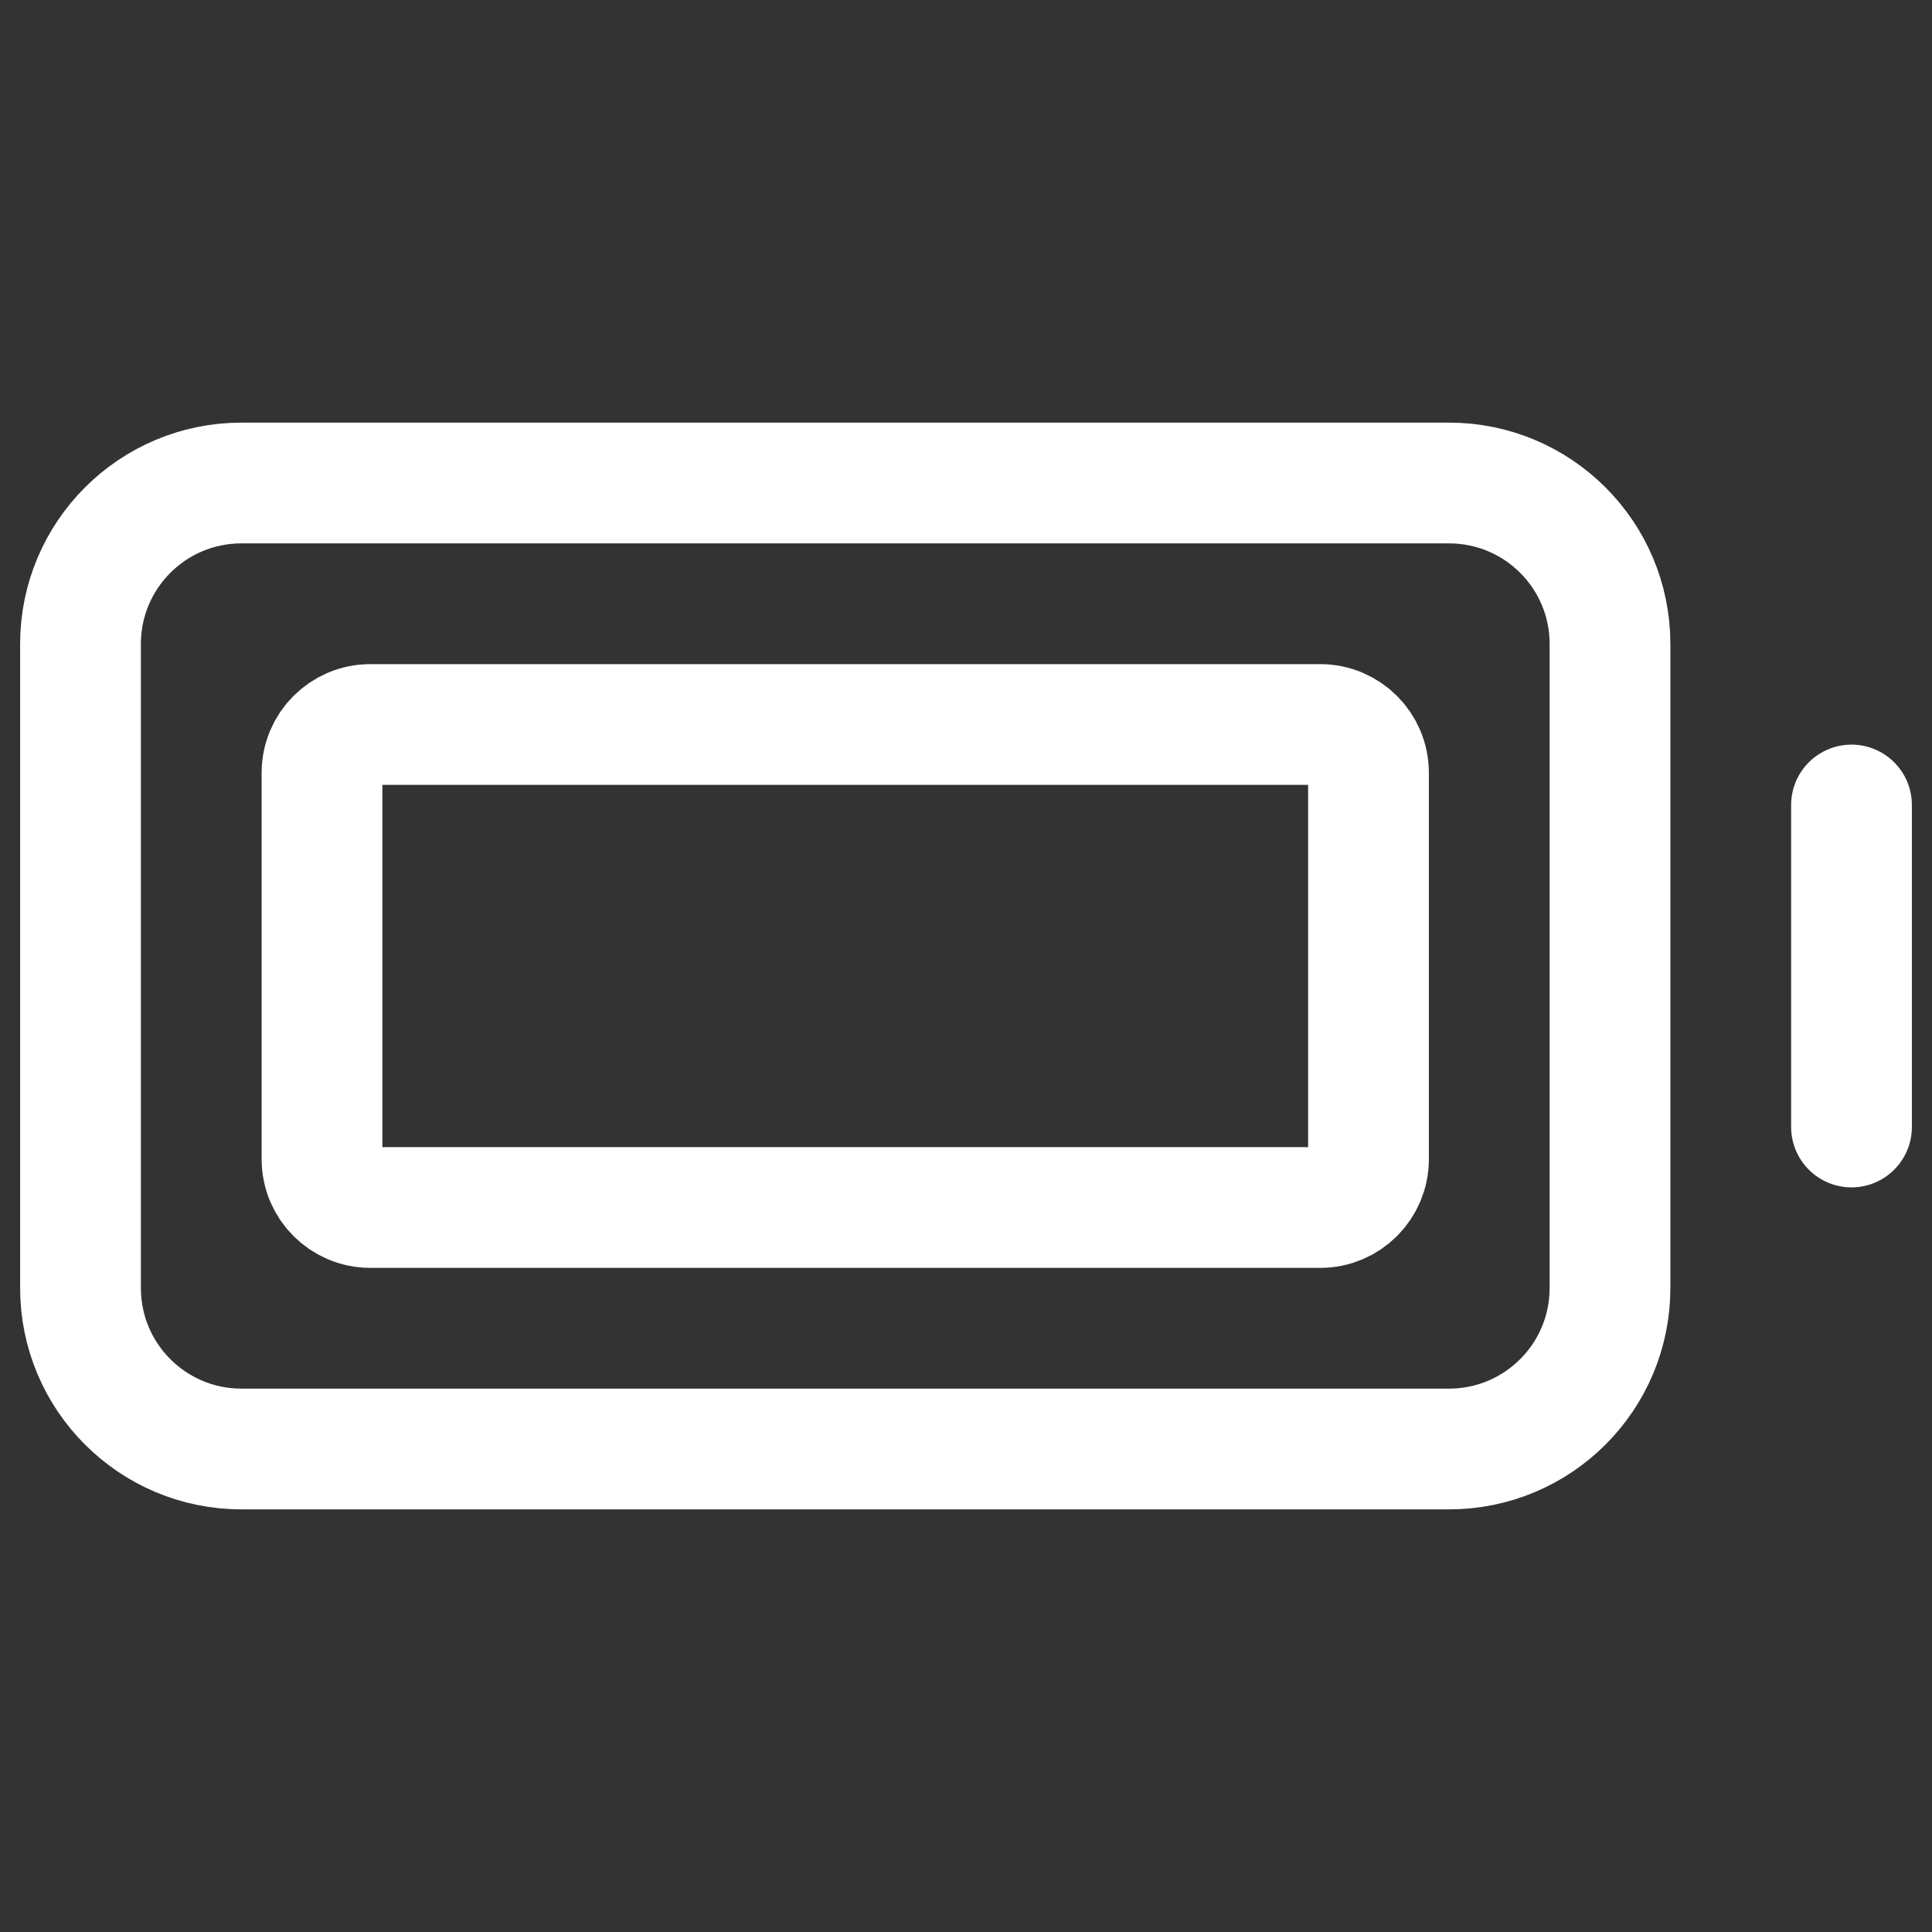
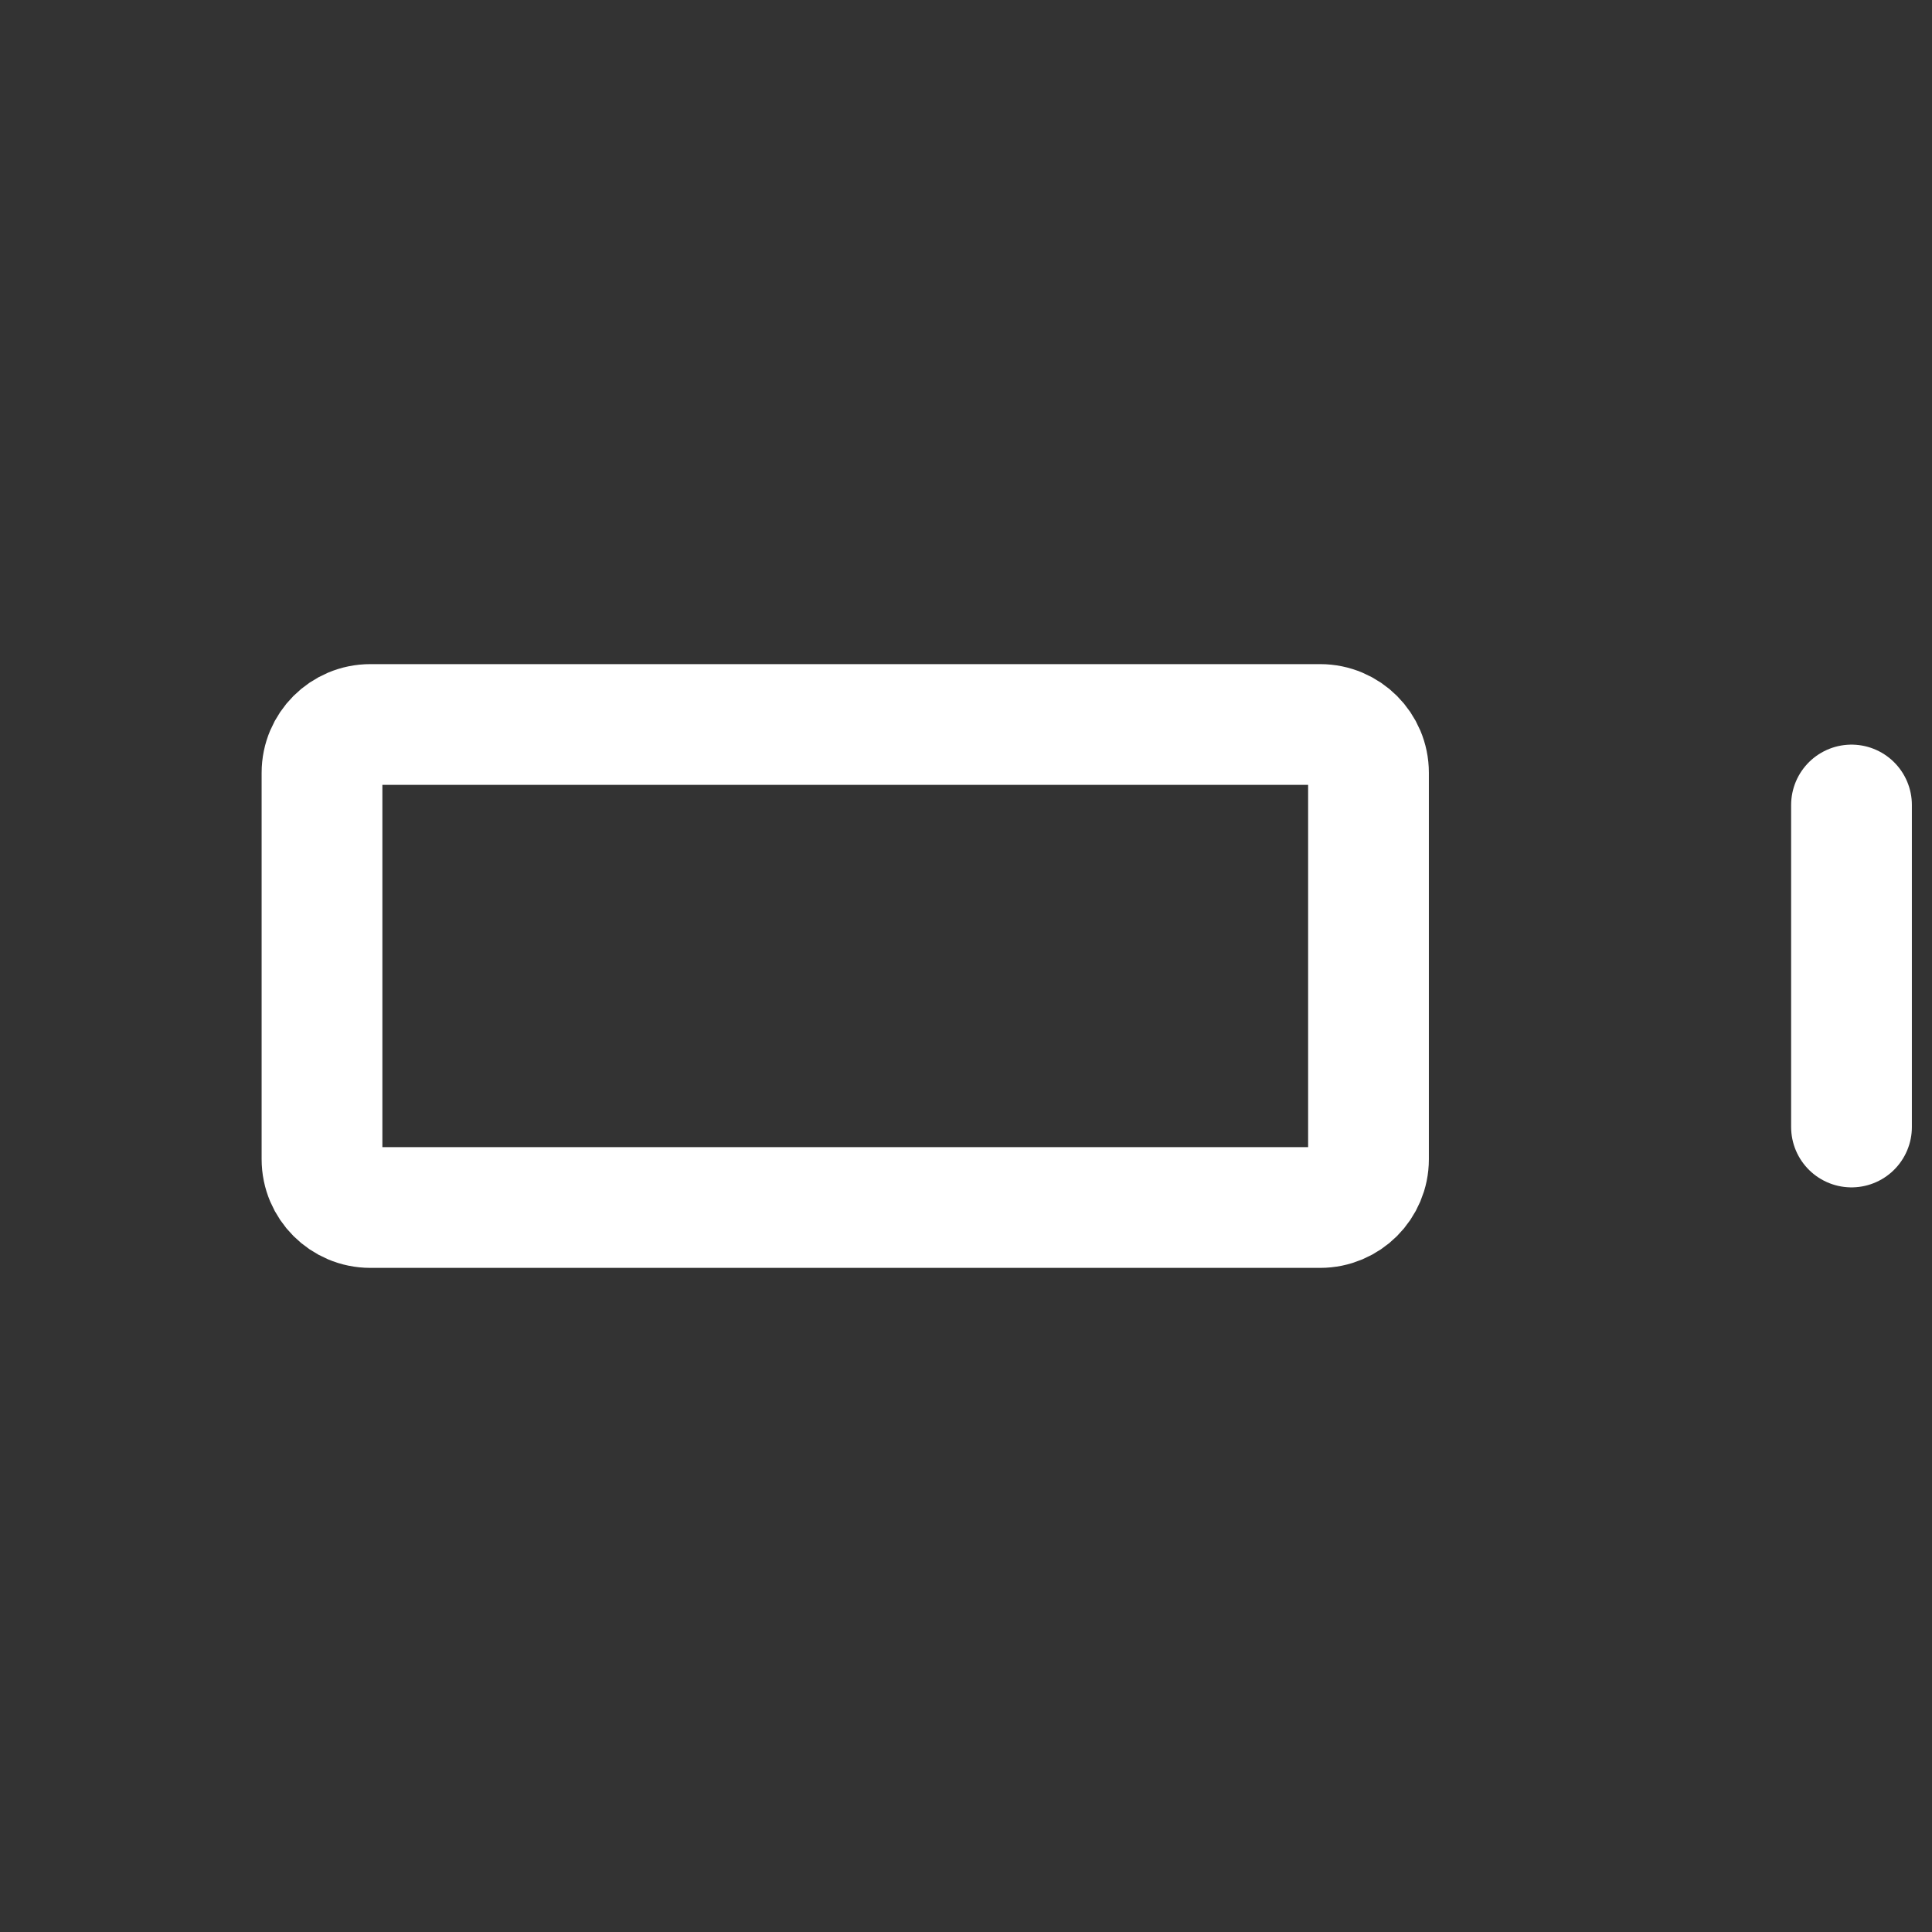
<svg xmlns="http://www.w3.org/2000/svg" width="48px" height="48px" stroke-width="1.5" viewBox="0 0 24 24" fill="none" color="#ffffff">
  <rect x="0" y="0" width="24" height="24" fill="#333333" stroke="none" />
  <path d="M23 10V14" stroke="#ffffff" stroke-width="1.5" stroke-linecap="round" stroke-linejoin="round" />
-   <path d="M1 16V8C1 6.895 1.895 6 3 6H18C19.105 6 20 6.895 20 8V16C20 17.105 19.105 18 18 18H3C1.895 18 1 17.105 1 16Z" stroke="#ffffff" stroke-width="1.5" />
  <path d="M4 14.4V9.6C4 9.269 4.269 9 4.6 9H16.4C16.731 9 17 9.269 17 9.6V14.4C17 14.731 16.731 15 16.4 15H4.6C4.269 15 4 14.731 4 14.4Z" stroke="#ffffff" stroke-width="1.5" />
</svg>